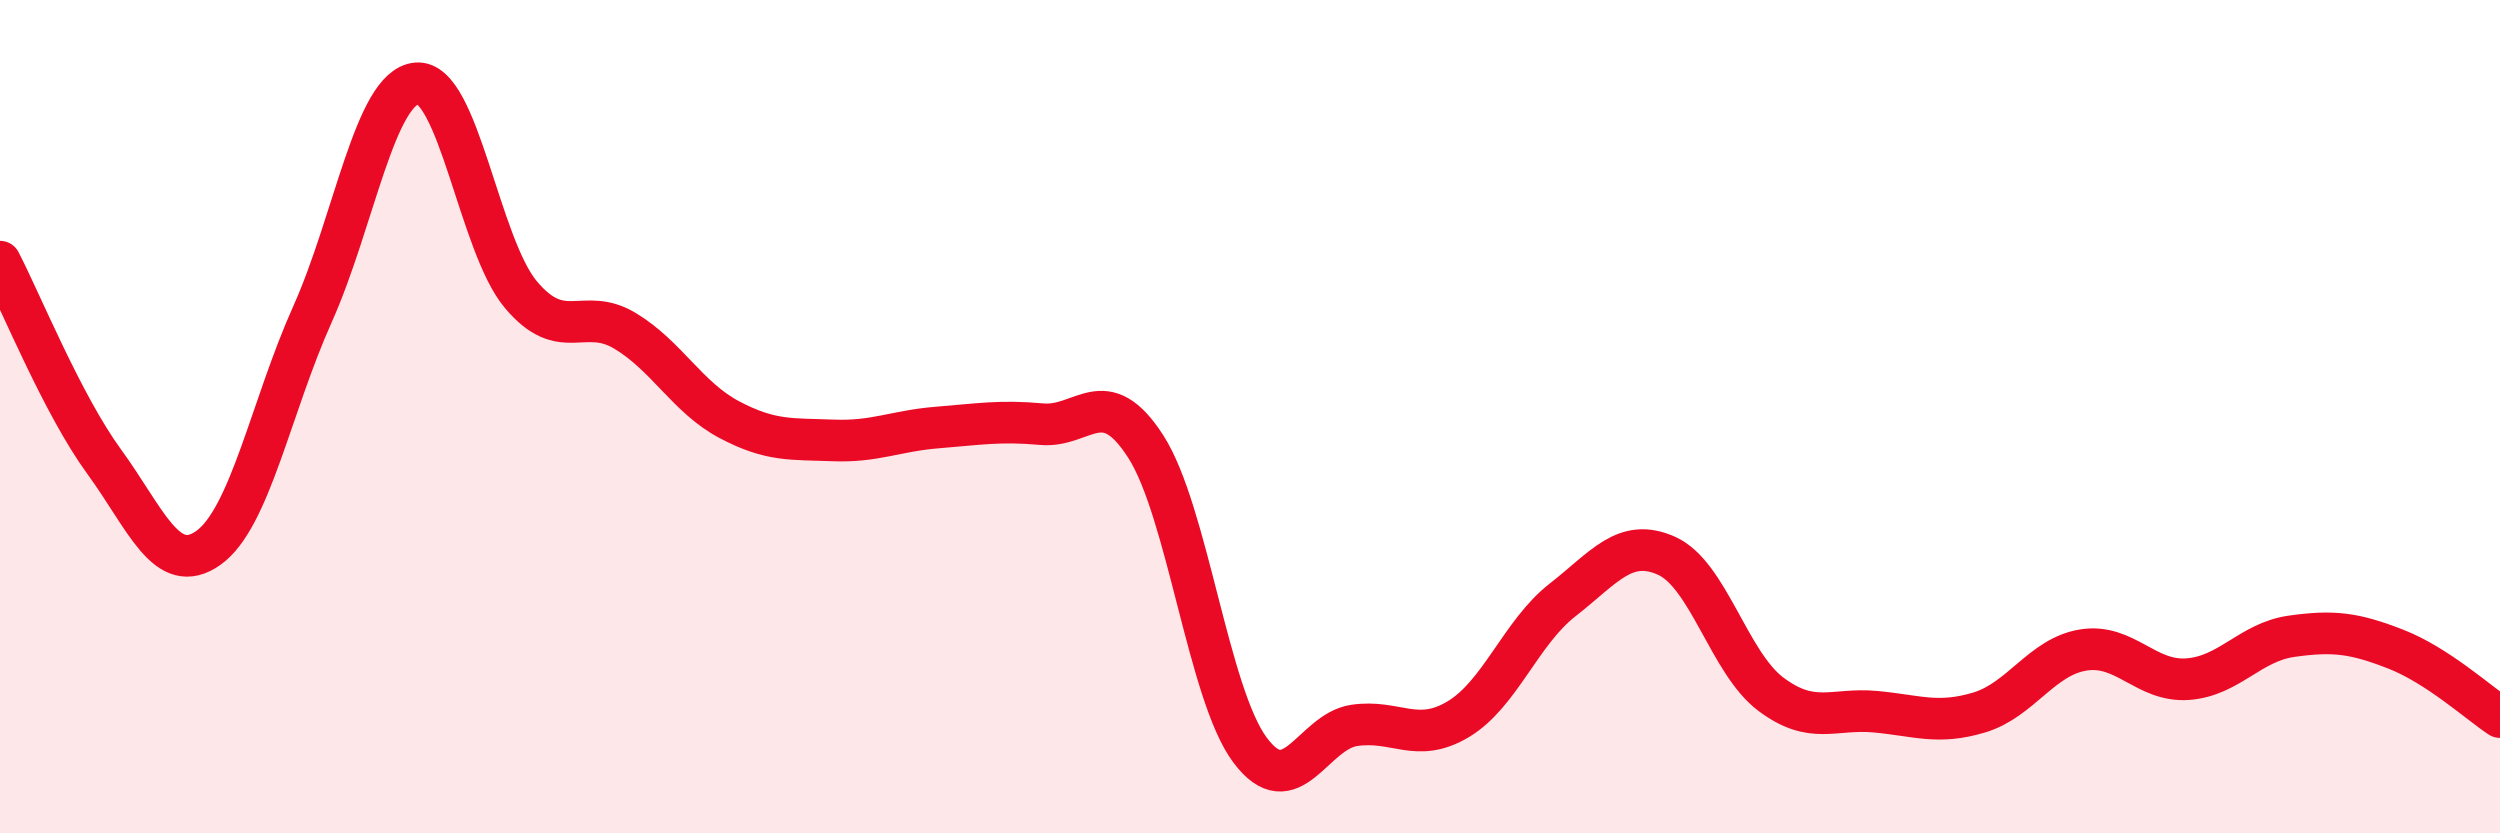
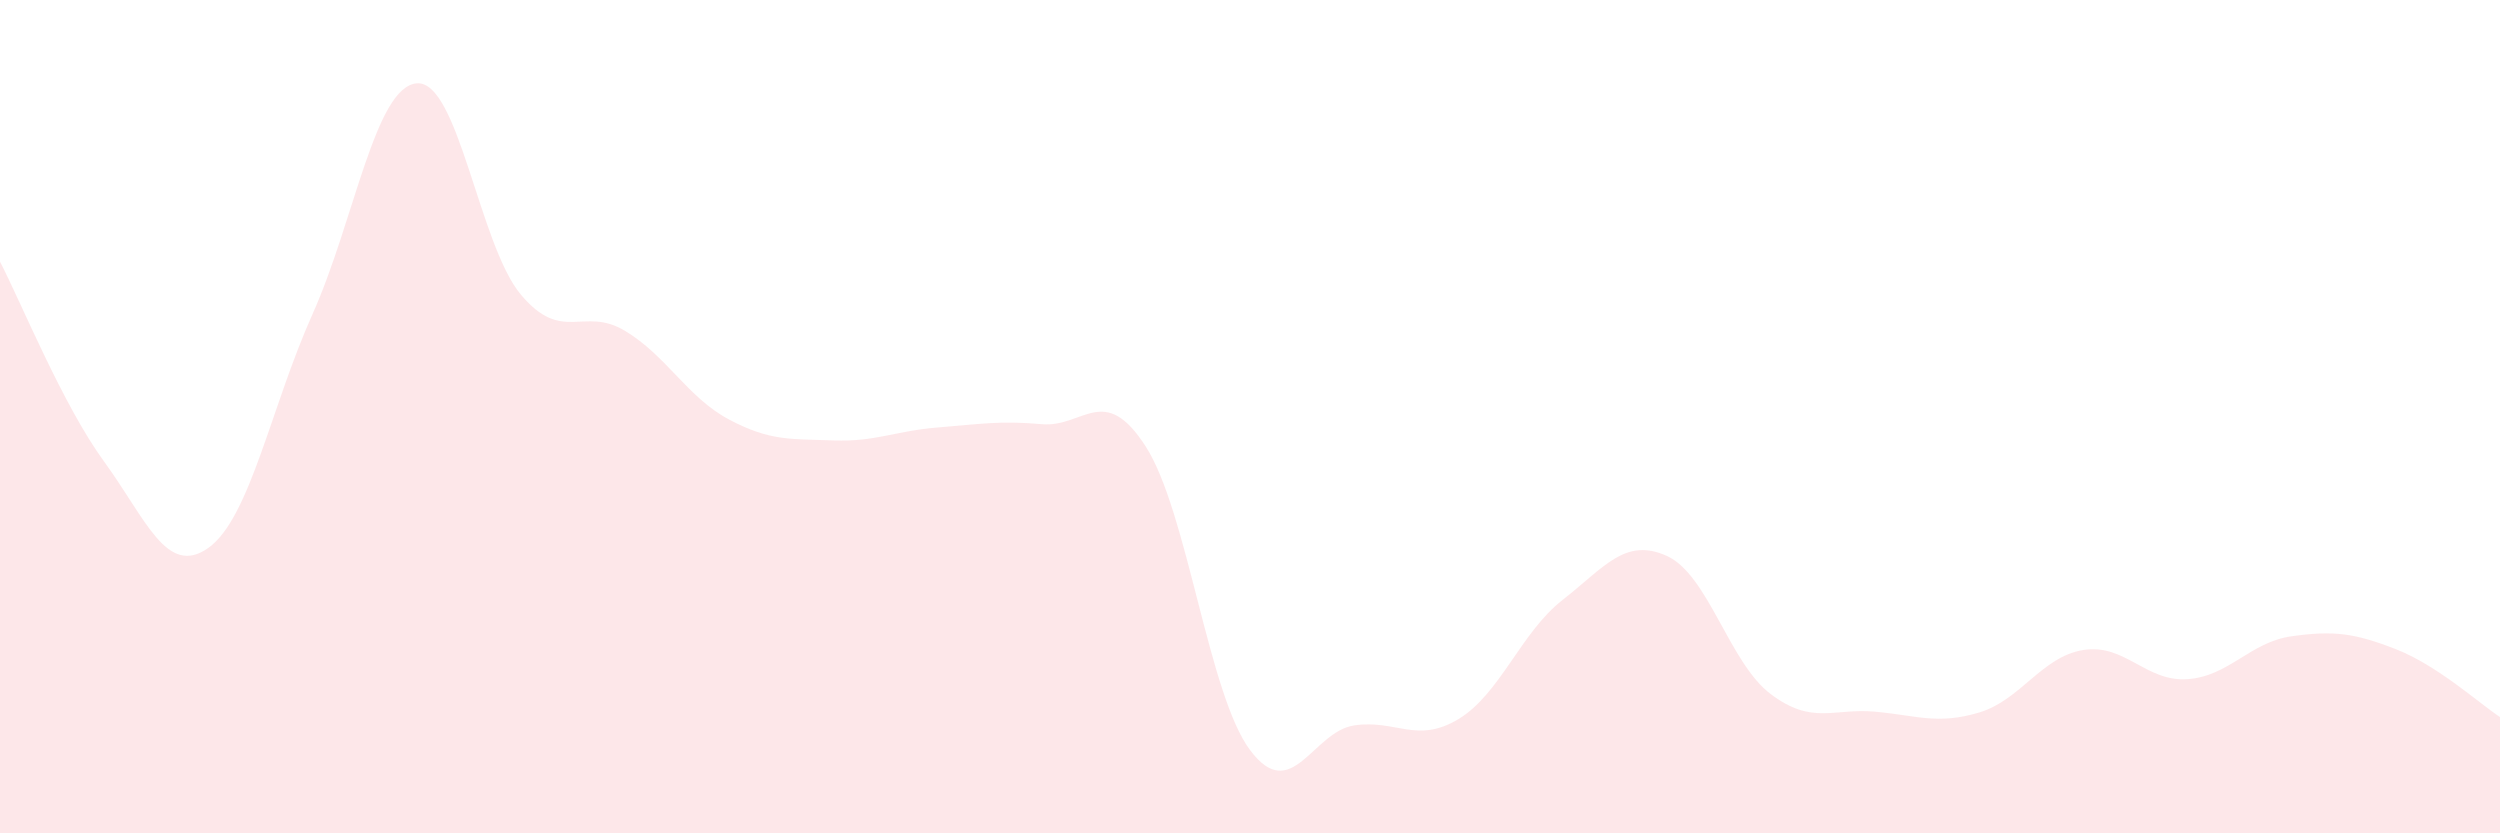
<svg xmlns="http://www.w3.org/2000/svg" width="60" height="20" viewBox="0 0 60 20">
  <path d="M 0,6.28 C 0.5,7.24 1.5,9.71 2.5,11.08 C 3.5,12.45 4,13.86 5,13.15 C 6,12.44 6.5,9.77 7.5,7.54 C 8.5,5.31 9,2.09 10,2 C 11,1.91 11.5,5.88 12.5,7.07 C 13.5,8.26 14,7.34 15,7.94 C 16,8.54 16.5,9.54 17.5,10.07 C 18.5,10.6 19,10.53 20,10.57 C 21,10.61 21.5,10.34 22.5,10.26 C 23.5,10.18 24,10.09 25,10.18 C 26,10.27 26.5,9.16 27.5,10.72 C 28.5,12.28 29,16.66 30,18 C 31,19.34 31.5,17.56 32.5,17.41 C 33.5,17.26 34,17.86 35,17.26 C 36,16.66 36.5,15.18 37.5,14.4 C 38.5,13.62 39,12.89 40,13.34 C 41,13.79 41.5,15.91 42.5,16.66 C 43.5,17.41 44,16.99 45,17.08 C 46,17.17 46.5,17.4 47.5,17.1 C 48.5,16.8 49,15.76 50,15.6 C 51,15.44 51.5,16.37 52.5,16.3 C 53.5,16.23 54,15.41 55,15.27 C 56,15.13 56.5,15.19 57.5,15.58 C 58.5,15.97 59.5,16.88 60,17.21L60 20L0 20Z" fill="#EB0A25" opacity="0.1" stroke-linecap="round" stroke-linejoin="round" />
-   <path d="M 0,6.28 C 0.5,7.24 1.5,9.71 2.5,11.08 C 3.5,12.45 4,13.86 5,13.15 C 6,12.44 6.5,9.77 7.5,7.54 C 8.5,5.31 9,2.09 10,2 C 11,1.91 11.5,5.88 12.5,7.07 C 13.5,8.26 14,7.34 15,7.94 C 16,8.54 16.5,9.54 17.5,10.07 C 18.5,10.6 19,10.53 20,10.57 C 21,10.61 21.5,10.34 22.5,10.26 C 23.5,10.18 24,10.09 25,10.18 C 26,10.27 26.5,9.16 27.5,10.72 C 28.5,12.28 29,16.66 30,18 C 31,19.34 31.5,17.56 32.5,17.41 C 33.5,17.26 34,17.86 35,17.26 C 36,16.66 36.5,15.18 37.5,14.4 C 38.5,13.62 39,12.89 40,13.34 C 41,13.79 41.5,15.91 42.5,16.66 C 43.5,17.41 44,16.99 45,17.08 C 46,17.17 46.5,17.4 47.5,17.1 C 48.5,16.8 49,15.76 50,15.6 C 51,15.44 51.5,16.37 52.5,16.3 C 53.5,16.23 54,15.41 55,15.27 C 56,15.13 56.5,15.19 57.5,15.58 C 58.5,15.97 59.5,16.88 60,17.21" stroke="#EB0A25" stroke-width="1" fill="none" stroke-linecap="round" stroke-linejoin="round" />
</svg>